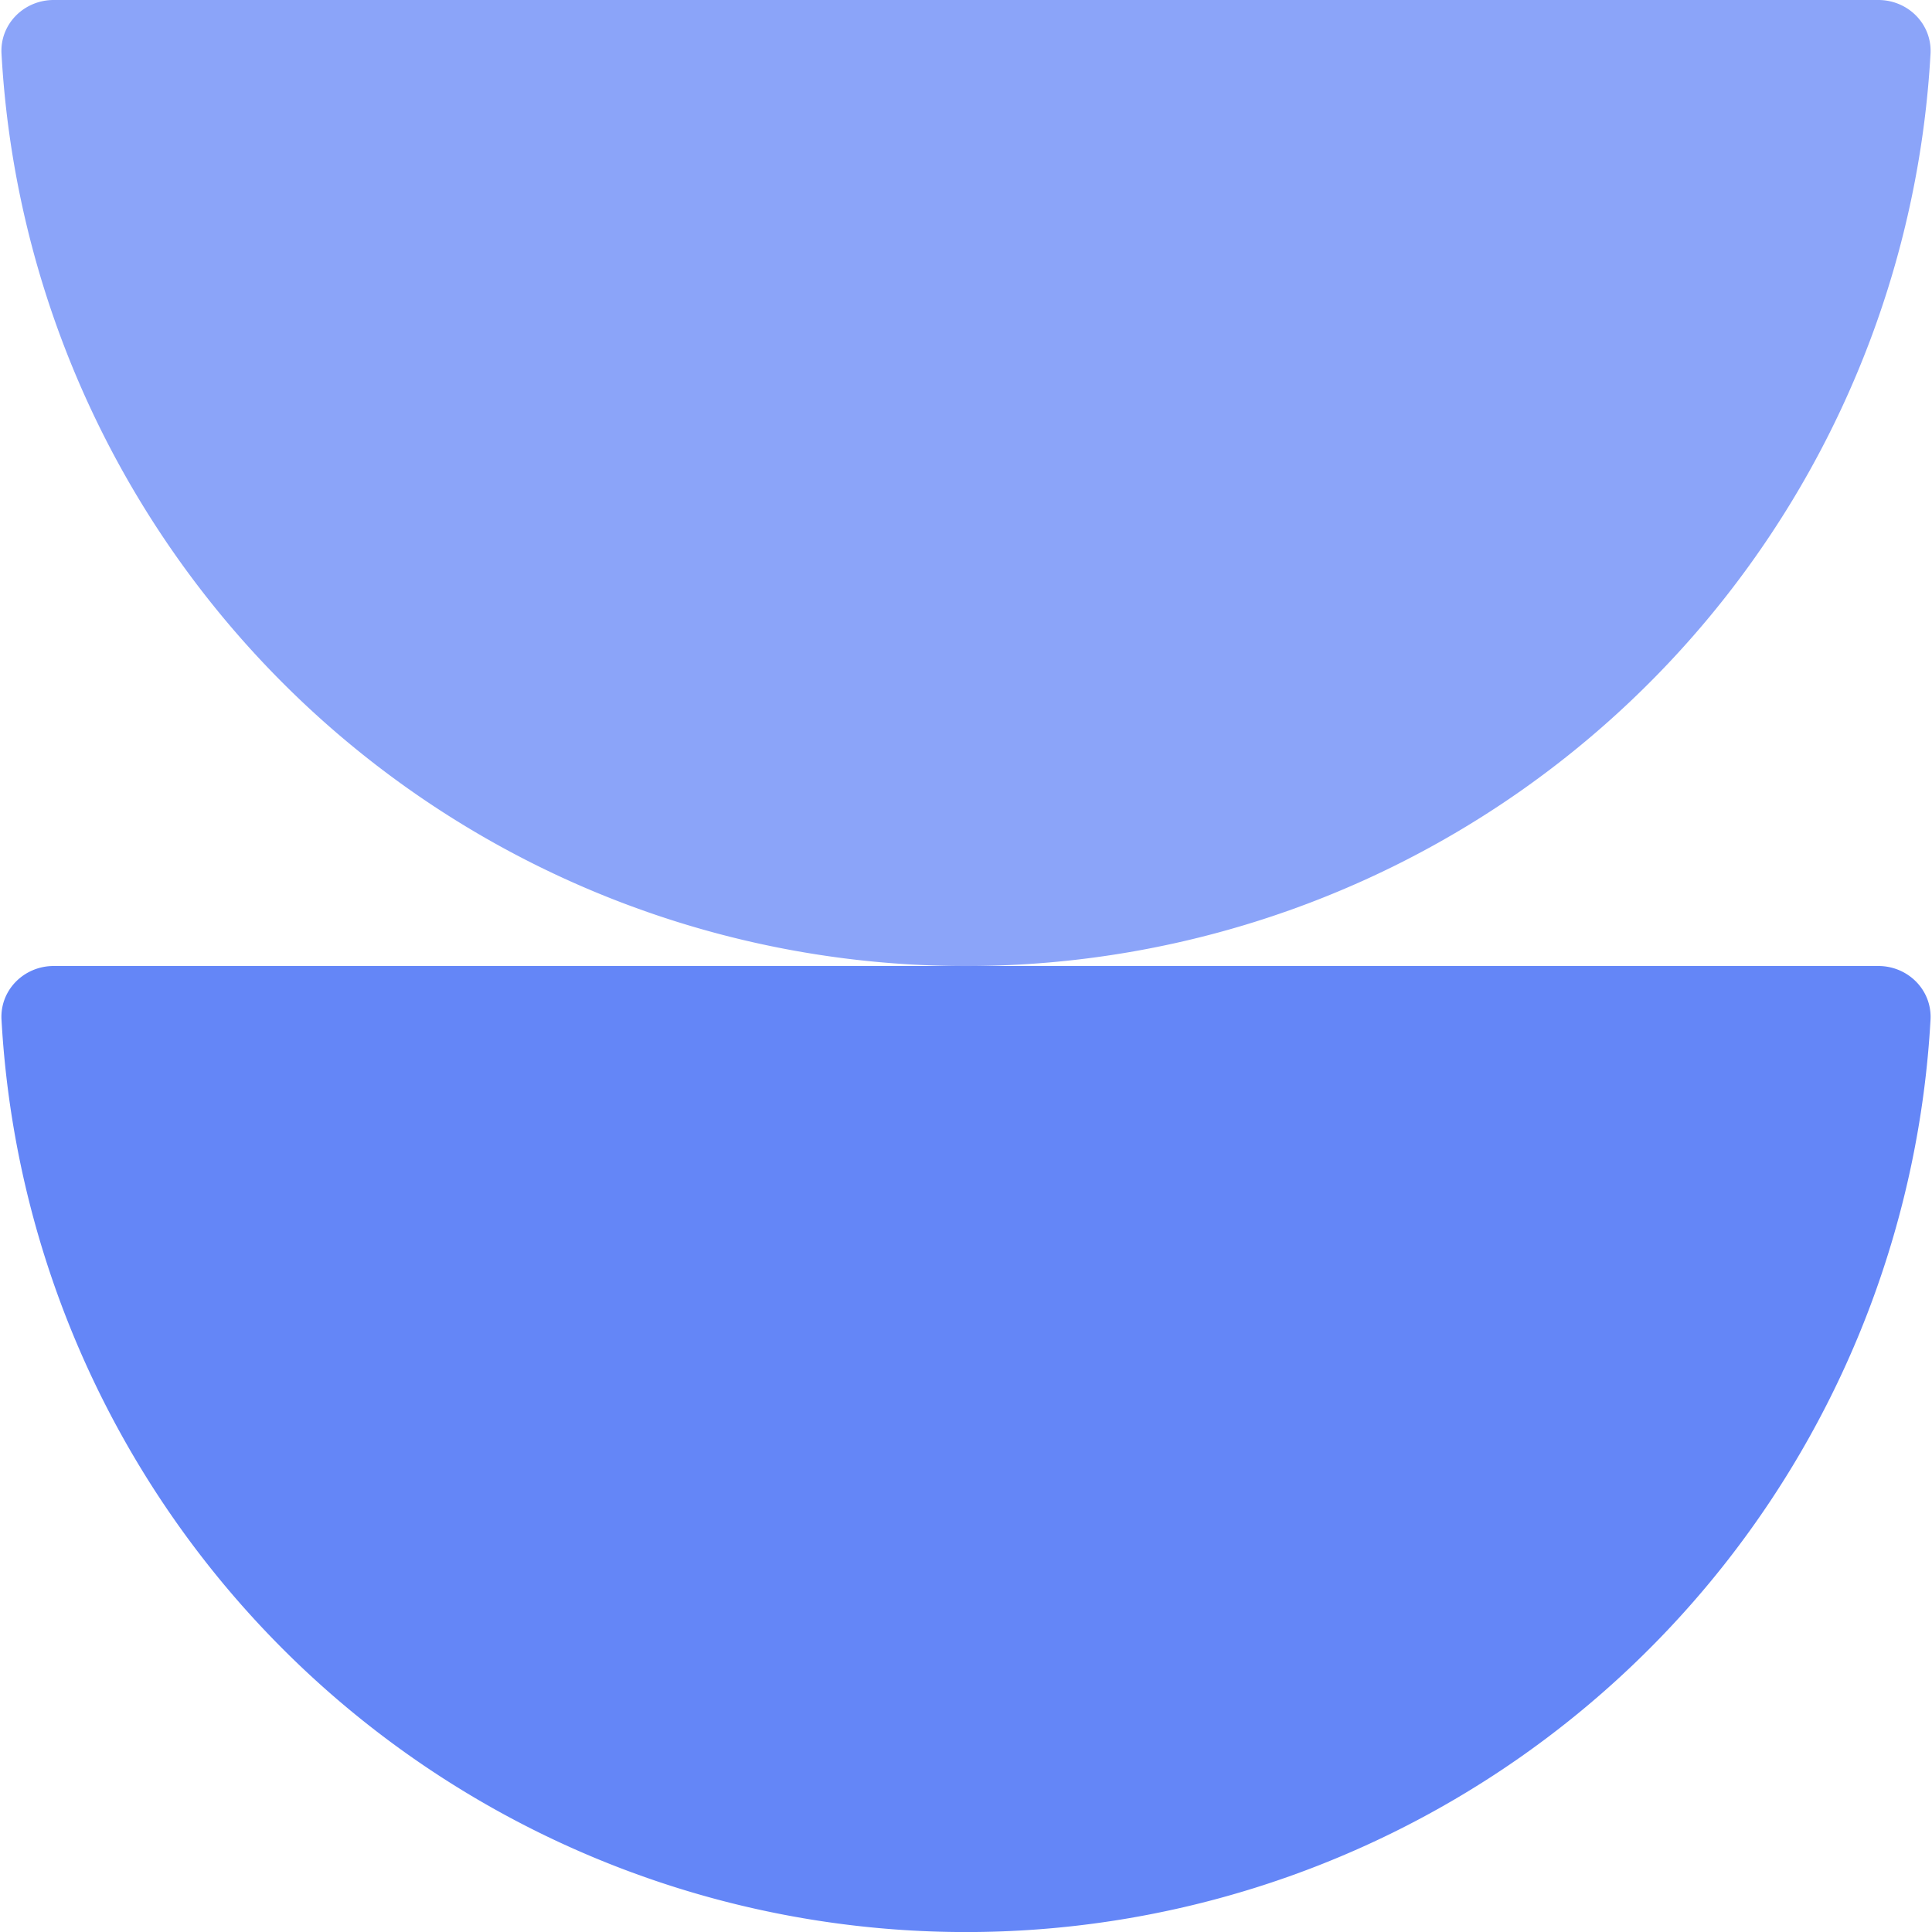
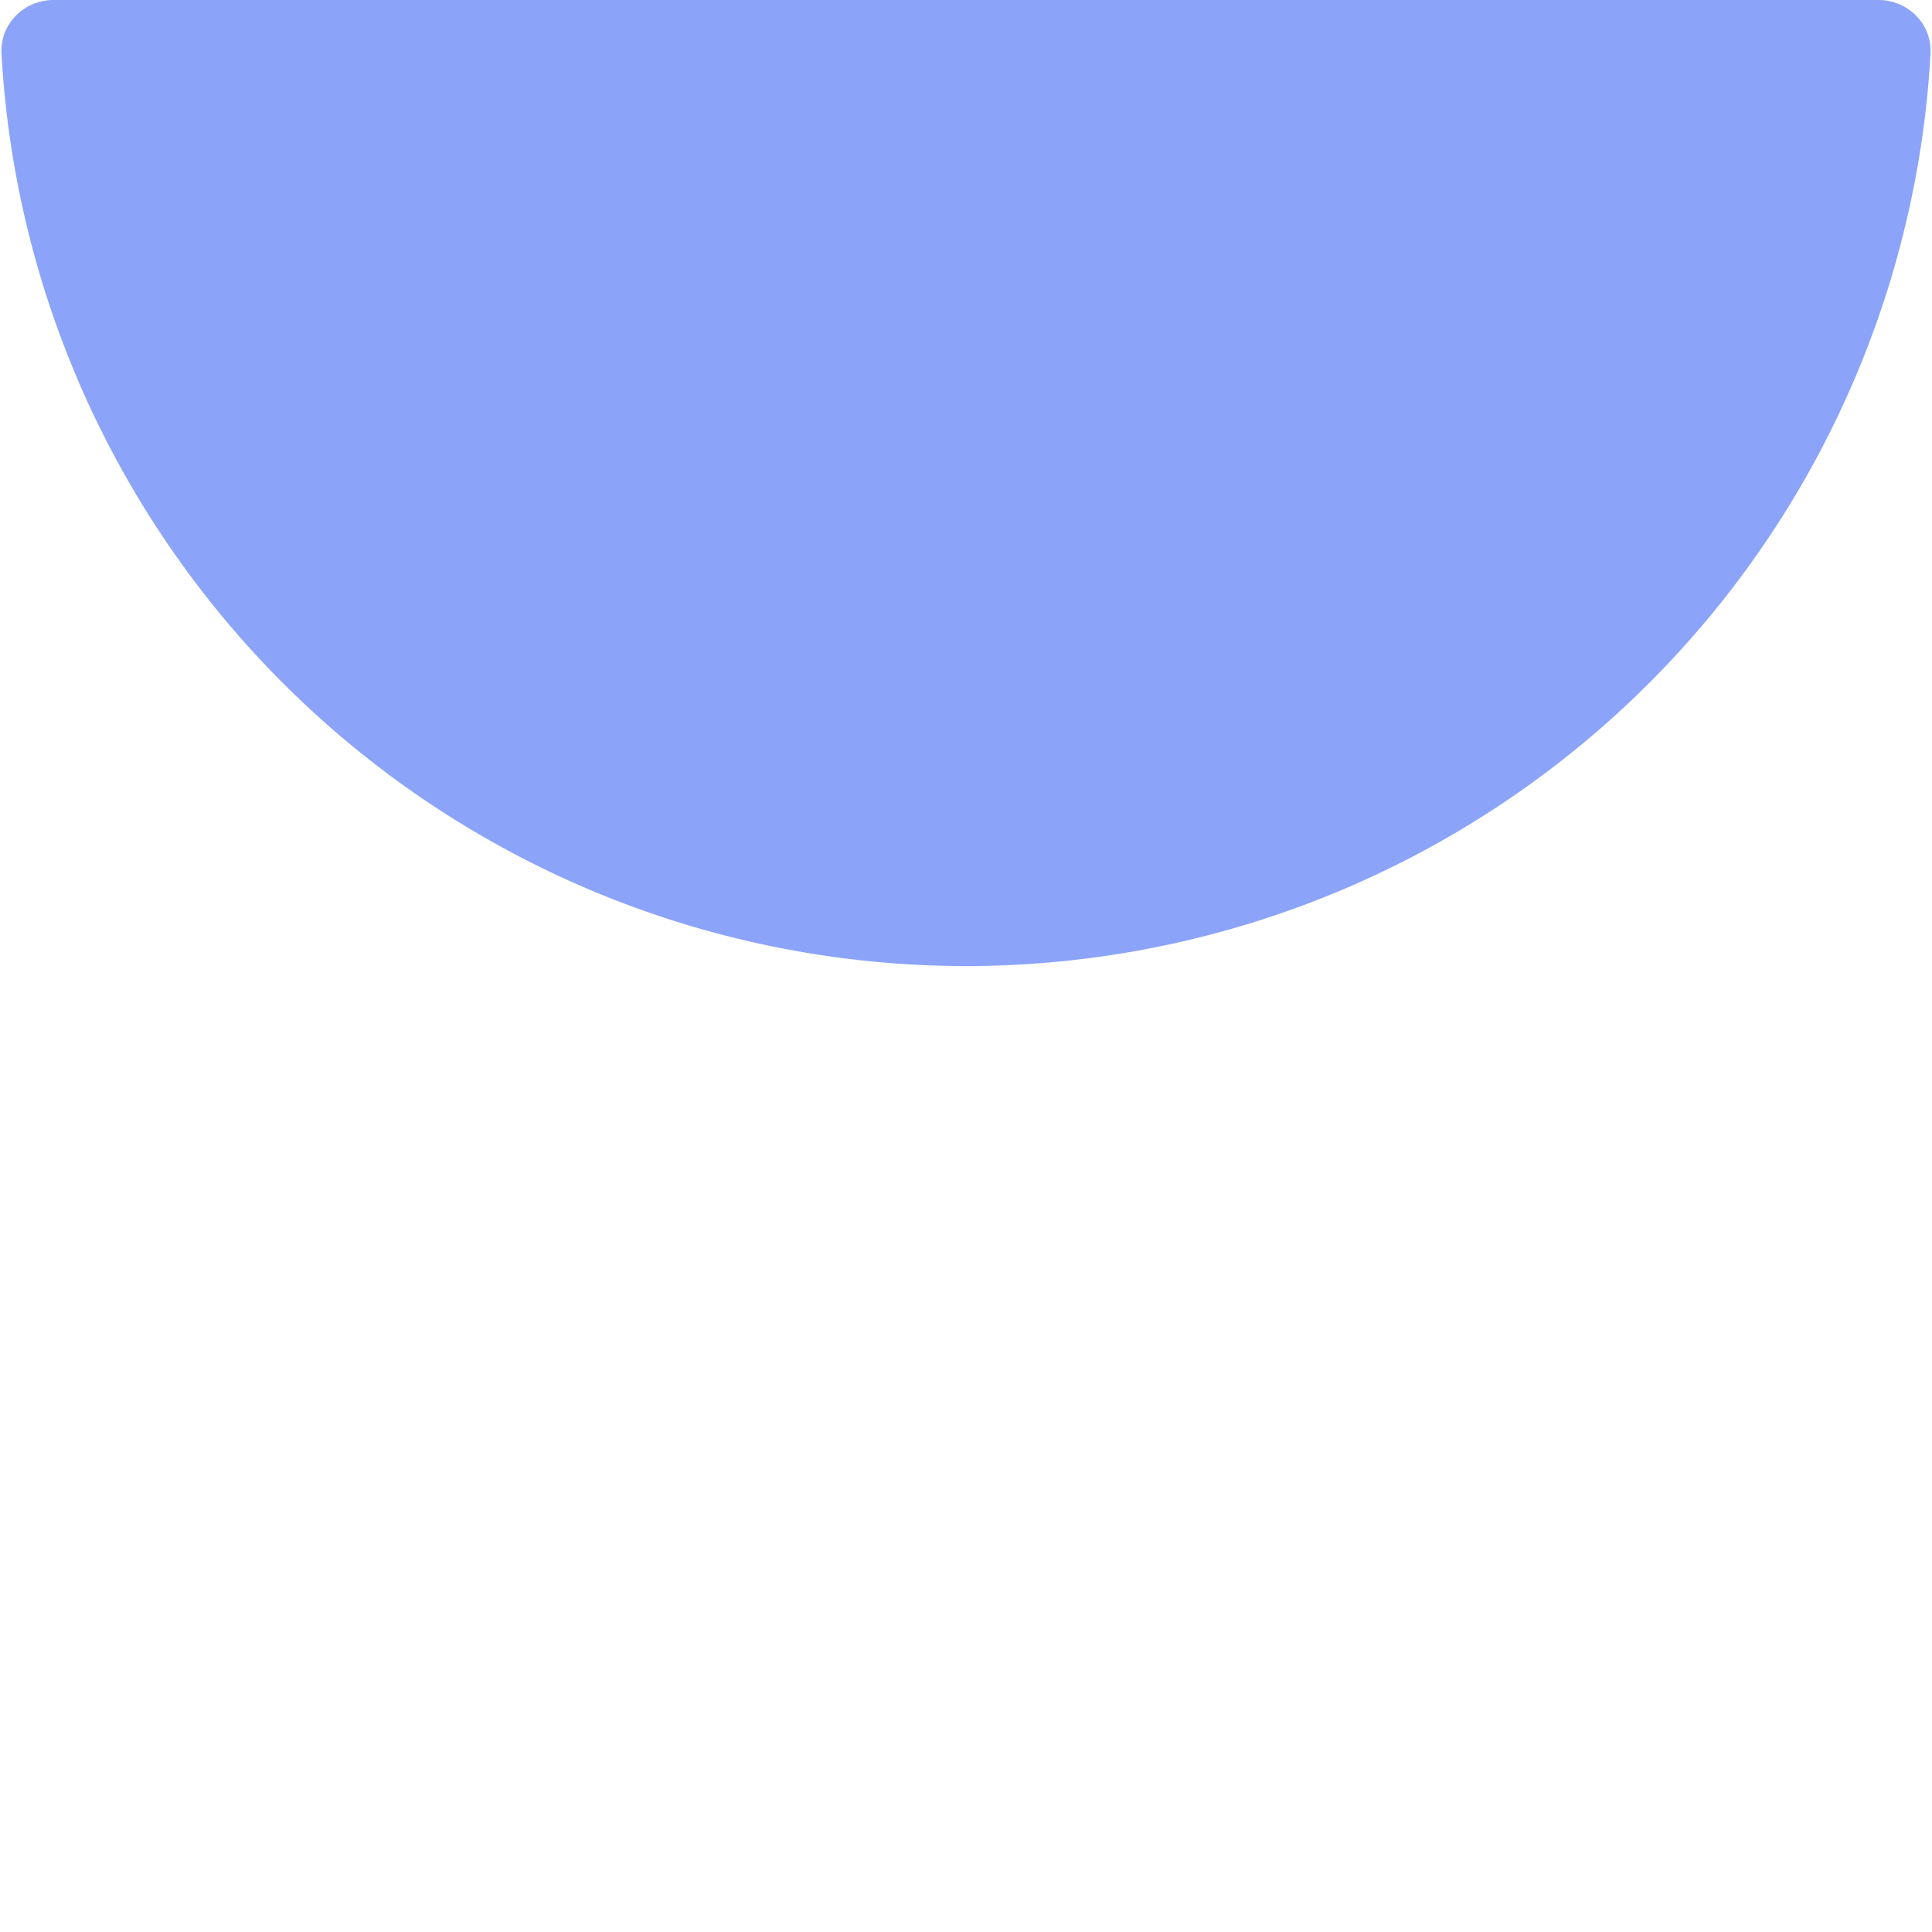
<svg xmlns="http://www.w3.org/2000/svg" fill="none" viewBox="0 0 72 72">
-   <path fill="#6486F7" d="M2 36c-1.105 0-2.006.896-1.944 2a36 36 0 0 0 71.889 0c.06-1.104-.84-2-1.945-2H2Z" />
  <path fill="#8BA4F9" d="M2 0C.895 0-.006.896.056 2a36 36 0 0 0 71.889 0c.06-1.104-.84-2-1.945-2H2Z" />
</svg>